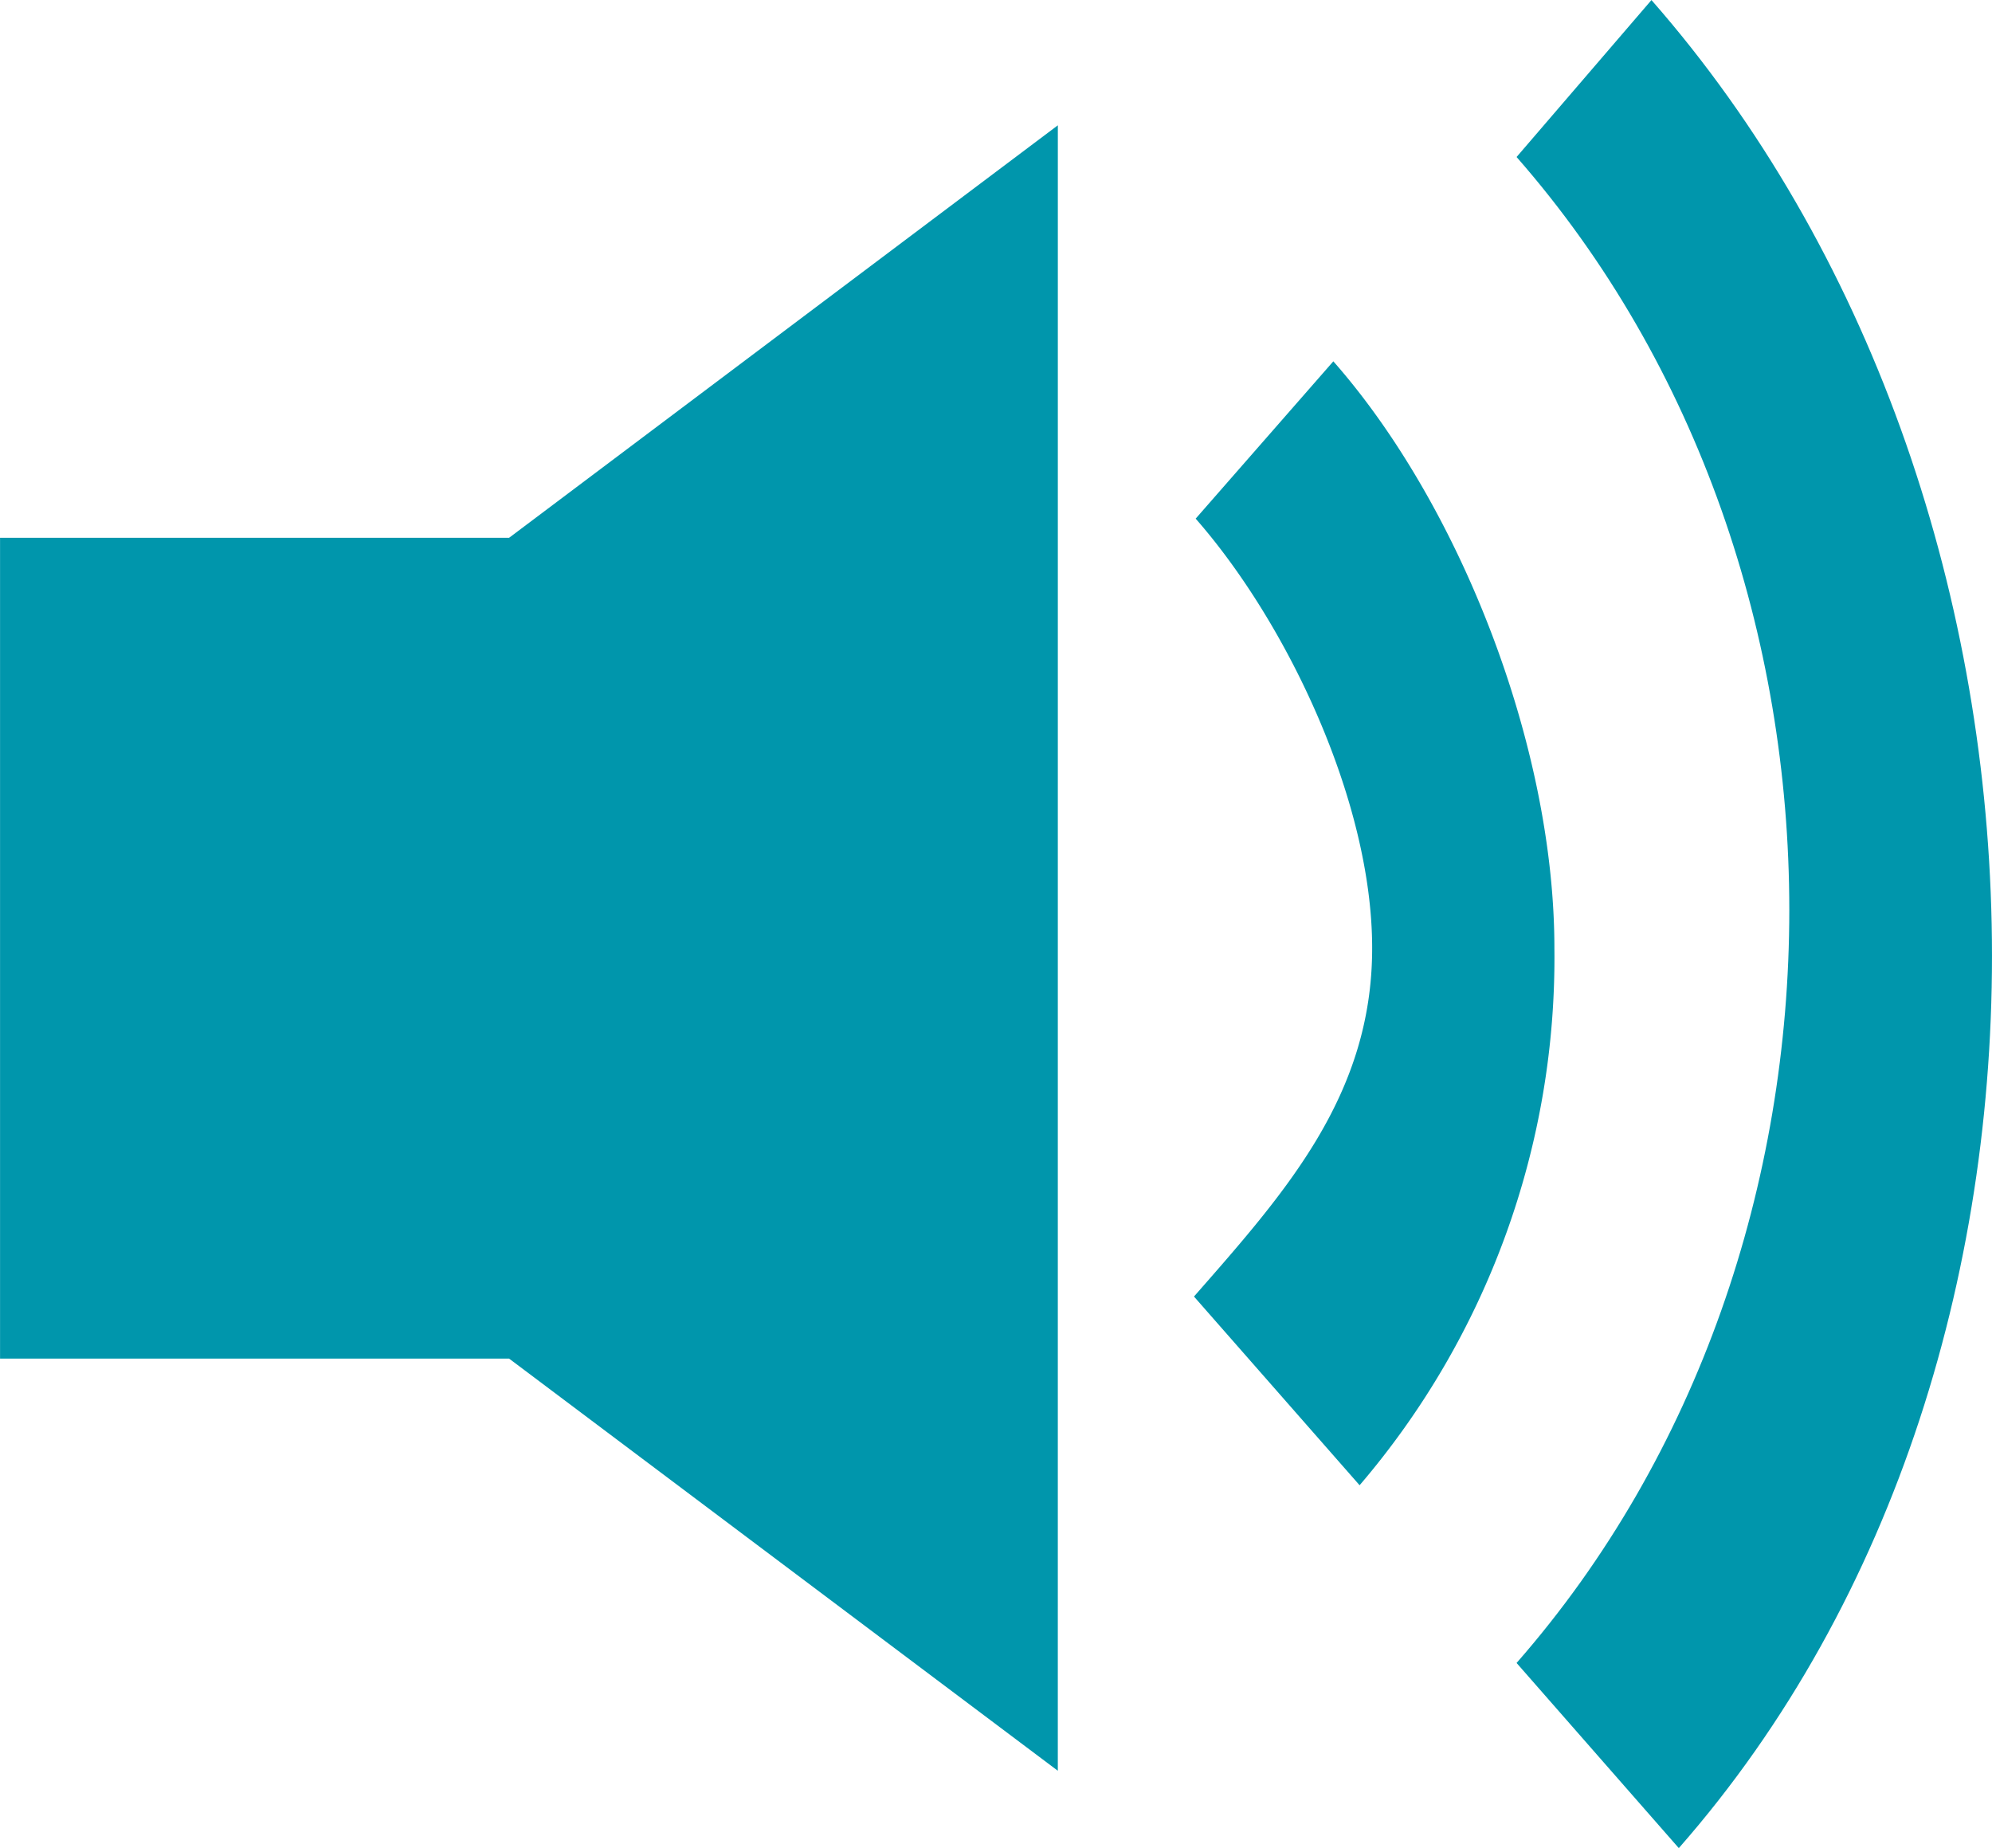
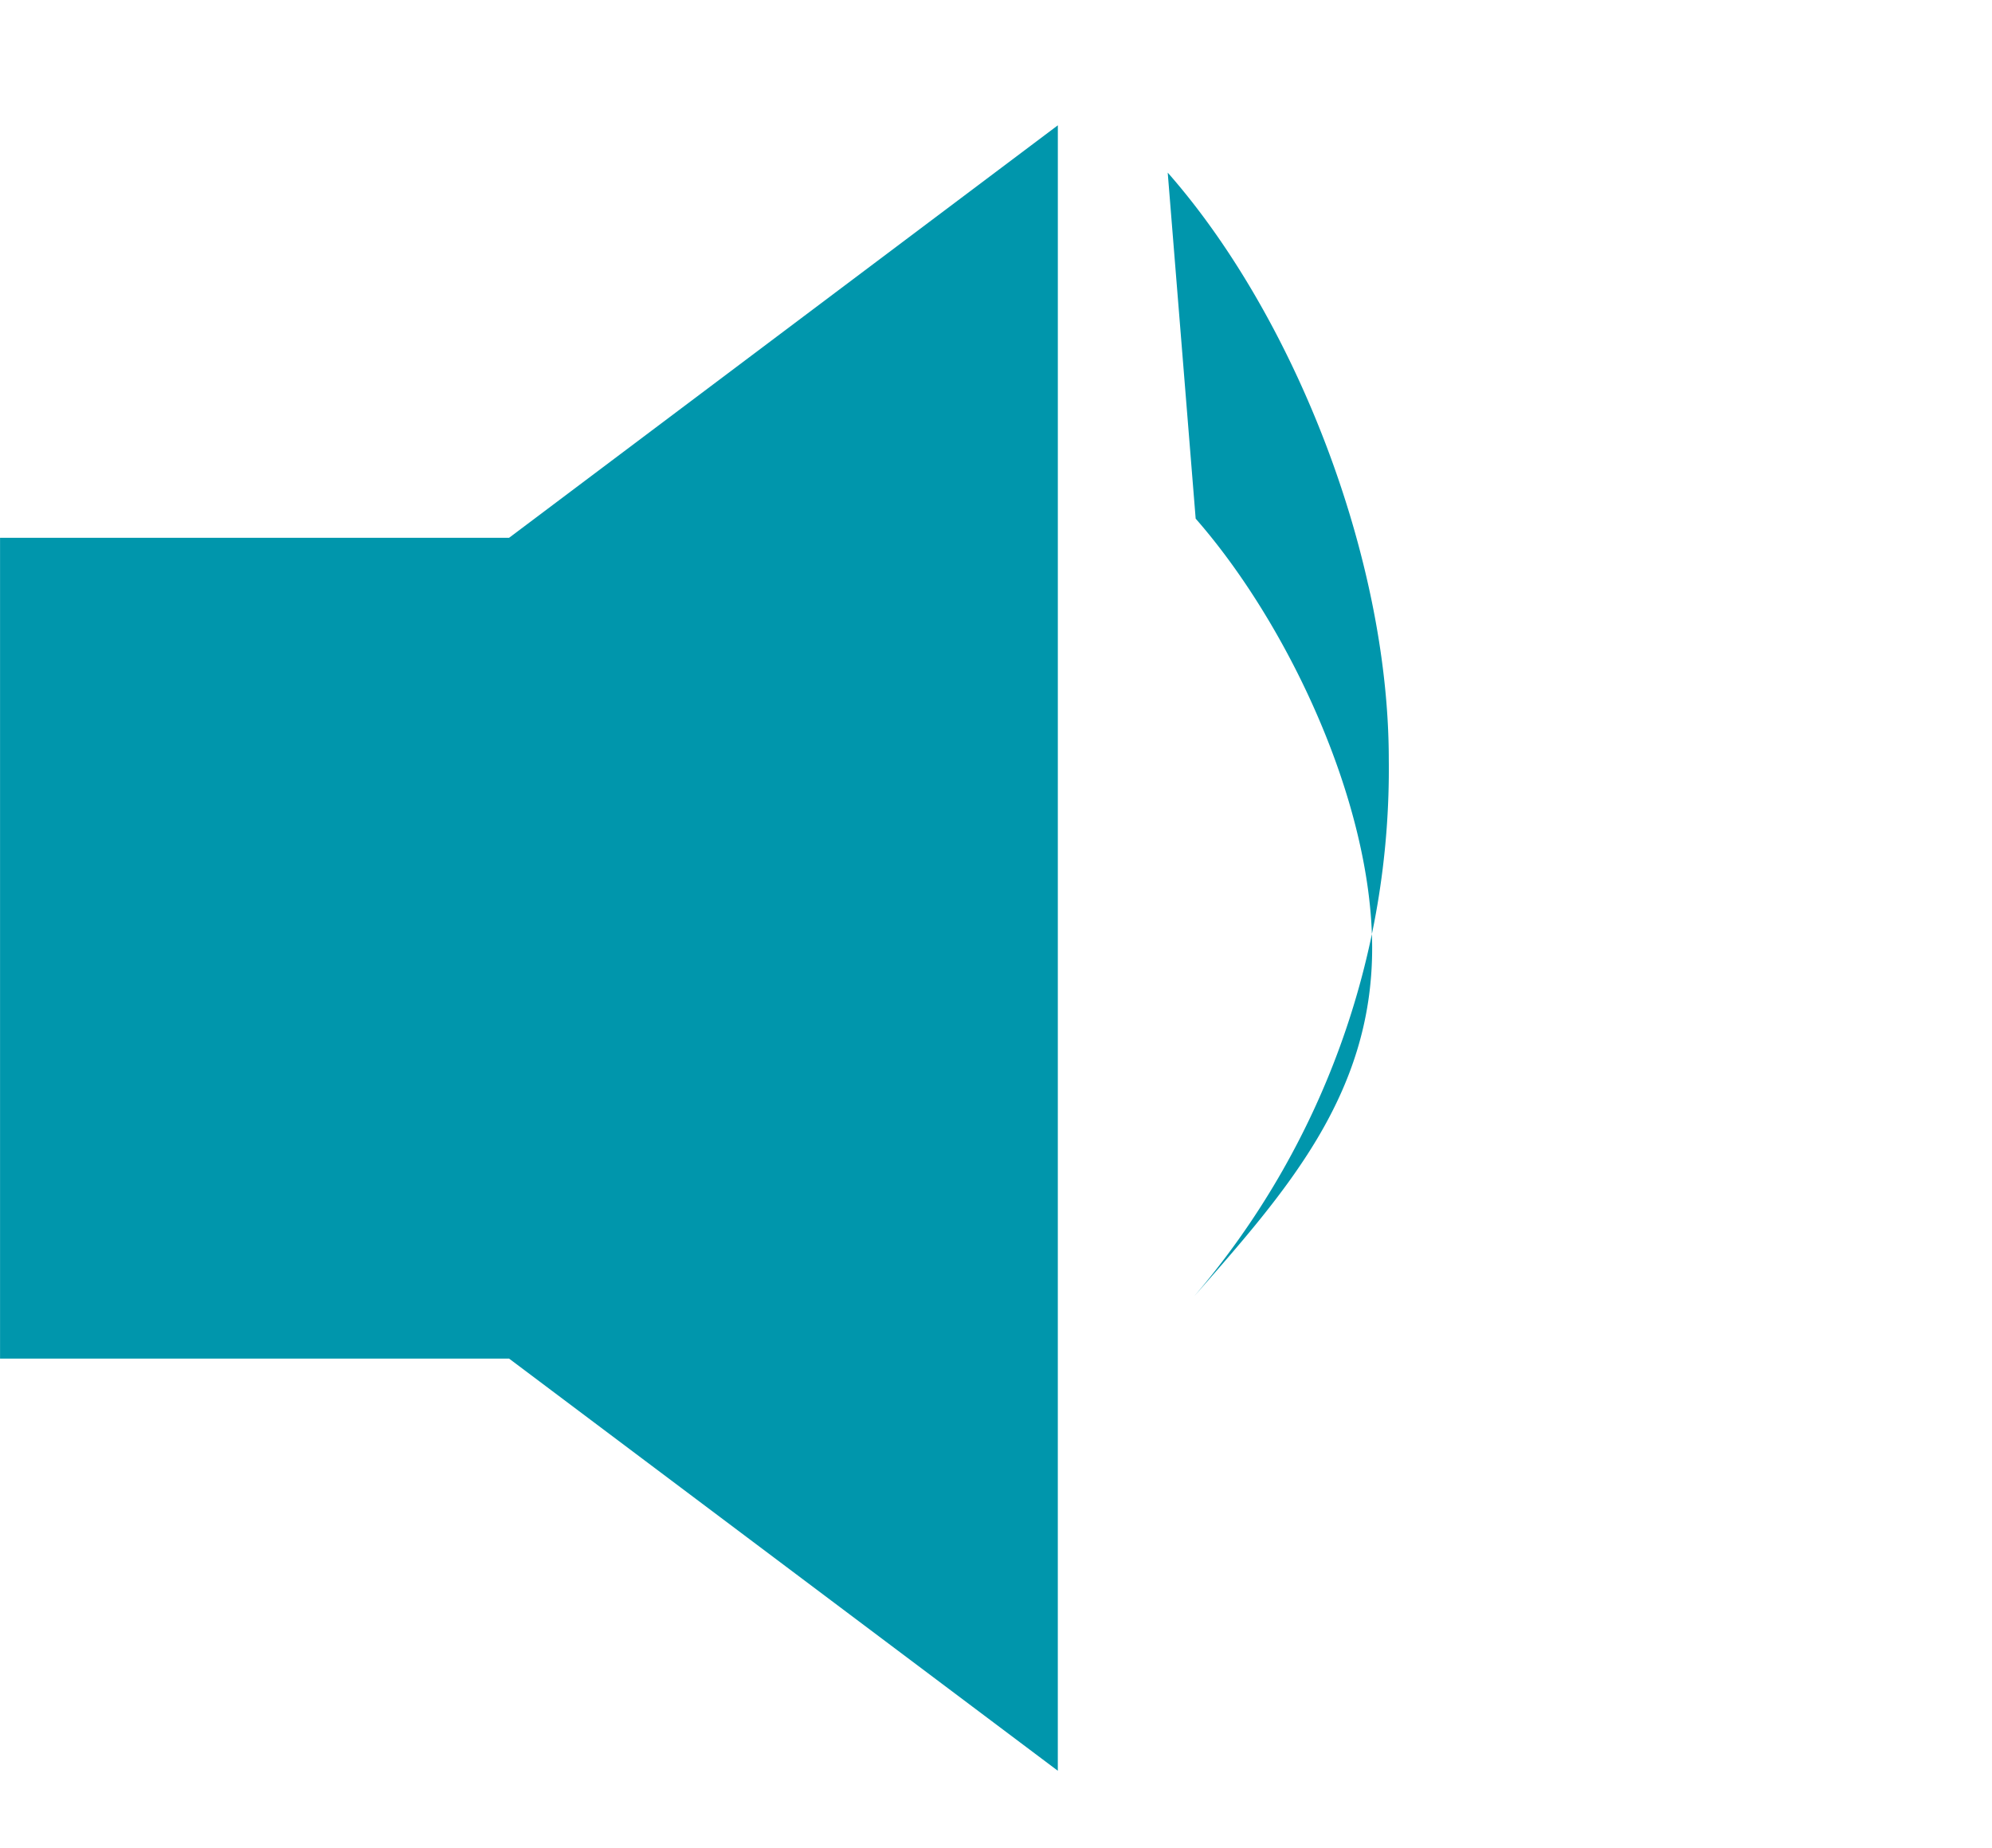
<svg xmlns="http://www.w3.org/2000/svg" width="131.1" height="121.612" viewBox="0 0 131.1 121.612">
  <g id="Podcast" transform="translate(-0.001 0)">
    <g id="Gruppe_1" data-name="Gruppe 1" transform="translate(0.001 8.246)">
      <path id="Pfad_1" data-name="Pfad 1" d="M1040.217,376.634,1004.1,403.779H970.6V457.79h33.5l36.115,27.123Z" transform="translate(-970.597 -376.634)" fill="#0096ac" />
    </g>
    <g id="Gruppe_2" data-name="Gruppe 2" transform="translate(78.58 23.776)">
-       <path id="Pfad_2" data-name="Pfad 2" d="M1000.054,392.788c5.991,6.828,11.615,18.577,11.615,28.261s-5.7,16.055-11.726,22.928l10.9,12.418a53.377,53.377,0,0,0,12.82-35.345c0-13.344-6.248-29.187-14.549-38.615Z" transform="translate(-999.942 -382.434)" fill="#0096ac" fill-rule="evenodd" />
+       <path id="Pfad_2" data-name="Pfad 2" d="M1000.054,392.788c5.991,6.828,11.615,18.577,11.615,28.261s-5.7,16.055-11.726,22.928a53.377,53.377,0,0,0,12.82-35.345c0-13.344-6.248-29.187-14.549-38.615Z" transform="translate(-999.942 -382.434)" fill="#0096ac" fill-rule="evenodd" />
    </g>
    <g id="Gruppe_3" data-name="Gruppe 3" transform="translate(99.812 0)">
-       <path id="Pfad_3" data-name="Pfad 3" d="M1007.872,383.886c23.932,27.313,23.932,71.785,0,99.1l10.677,12.184c28.663-32.657,26.844-88.955-1.8-121.612Z" transform="translate(-1007.872 -373.554)" fill="#0096ac" fill-rule="evenodd" />
-     </g>
+       </g>
  </g>
</svg>